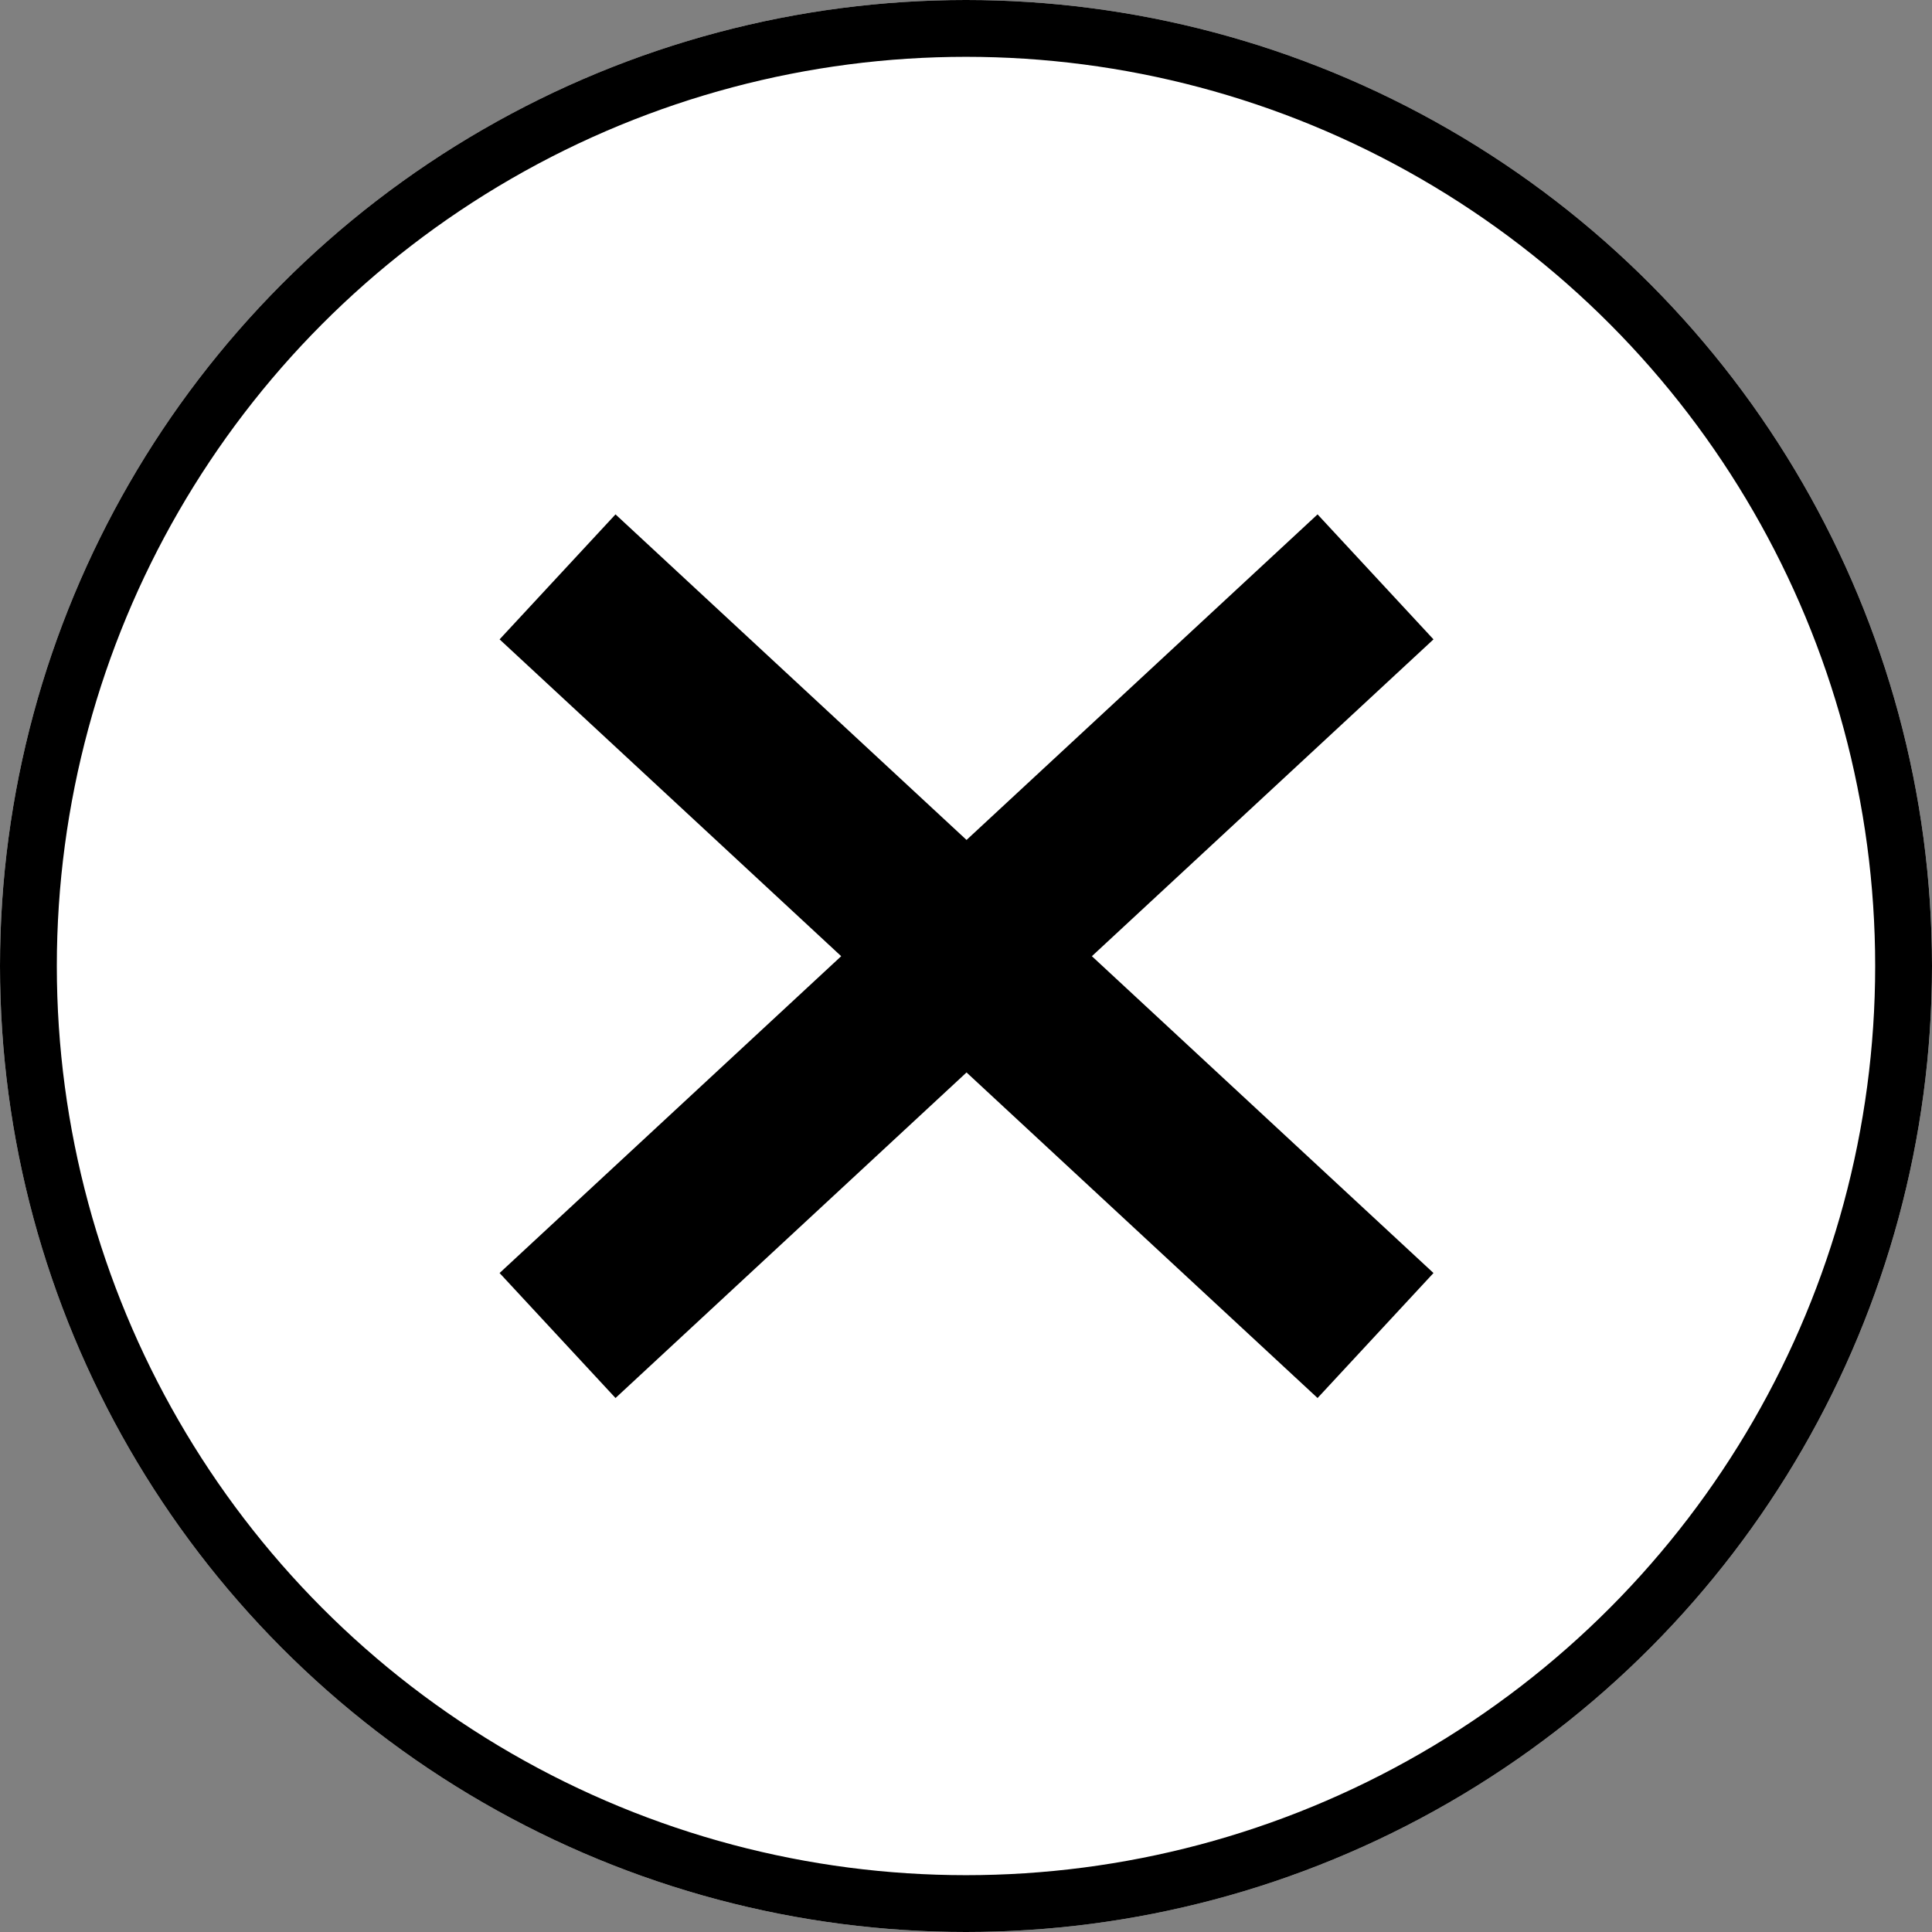
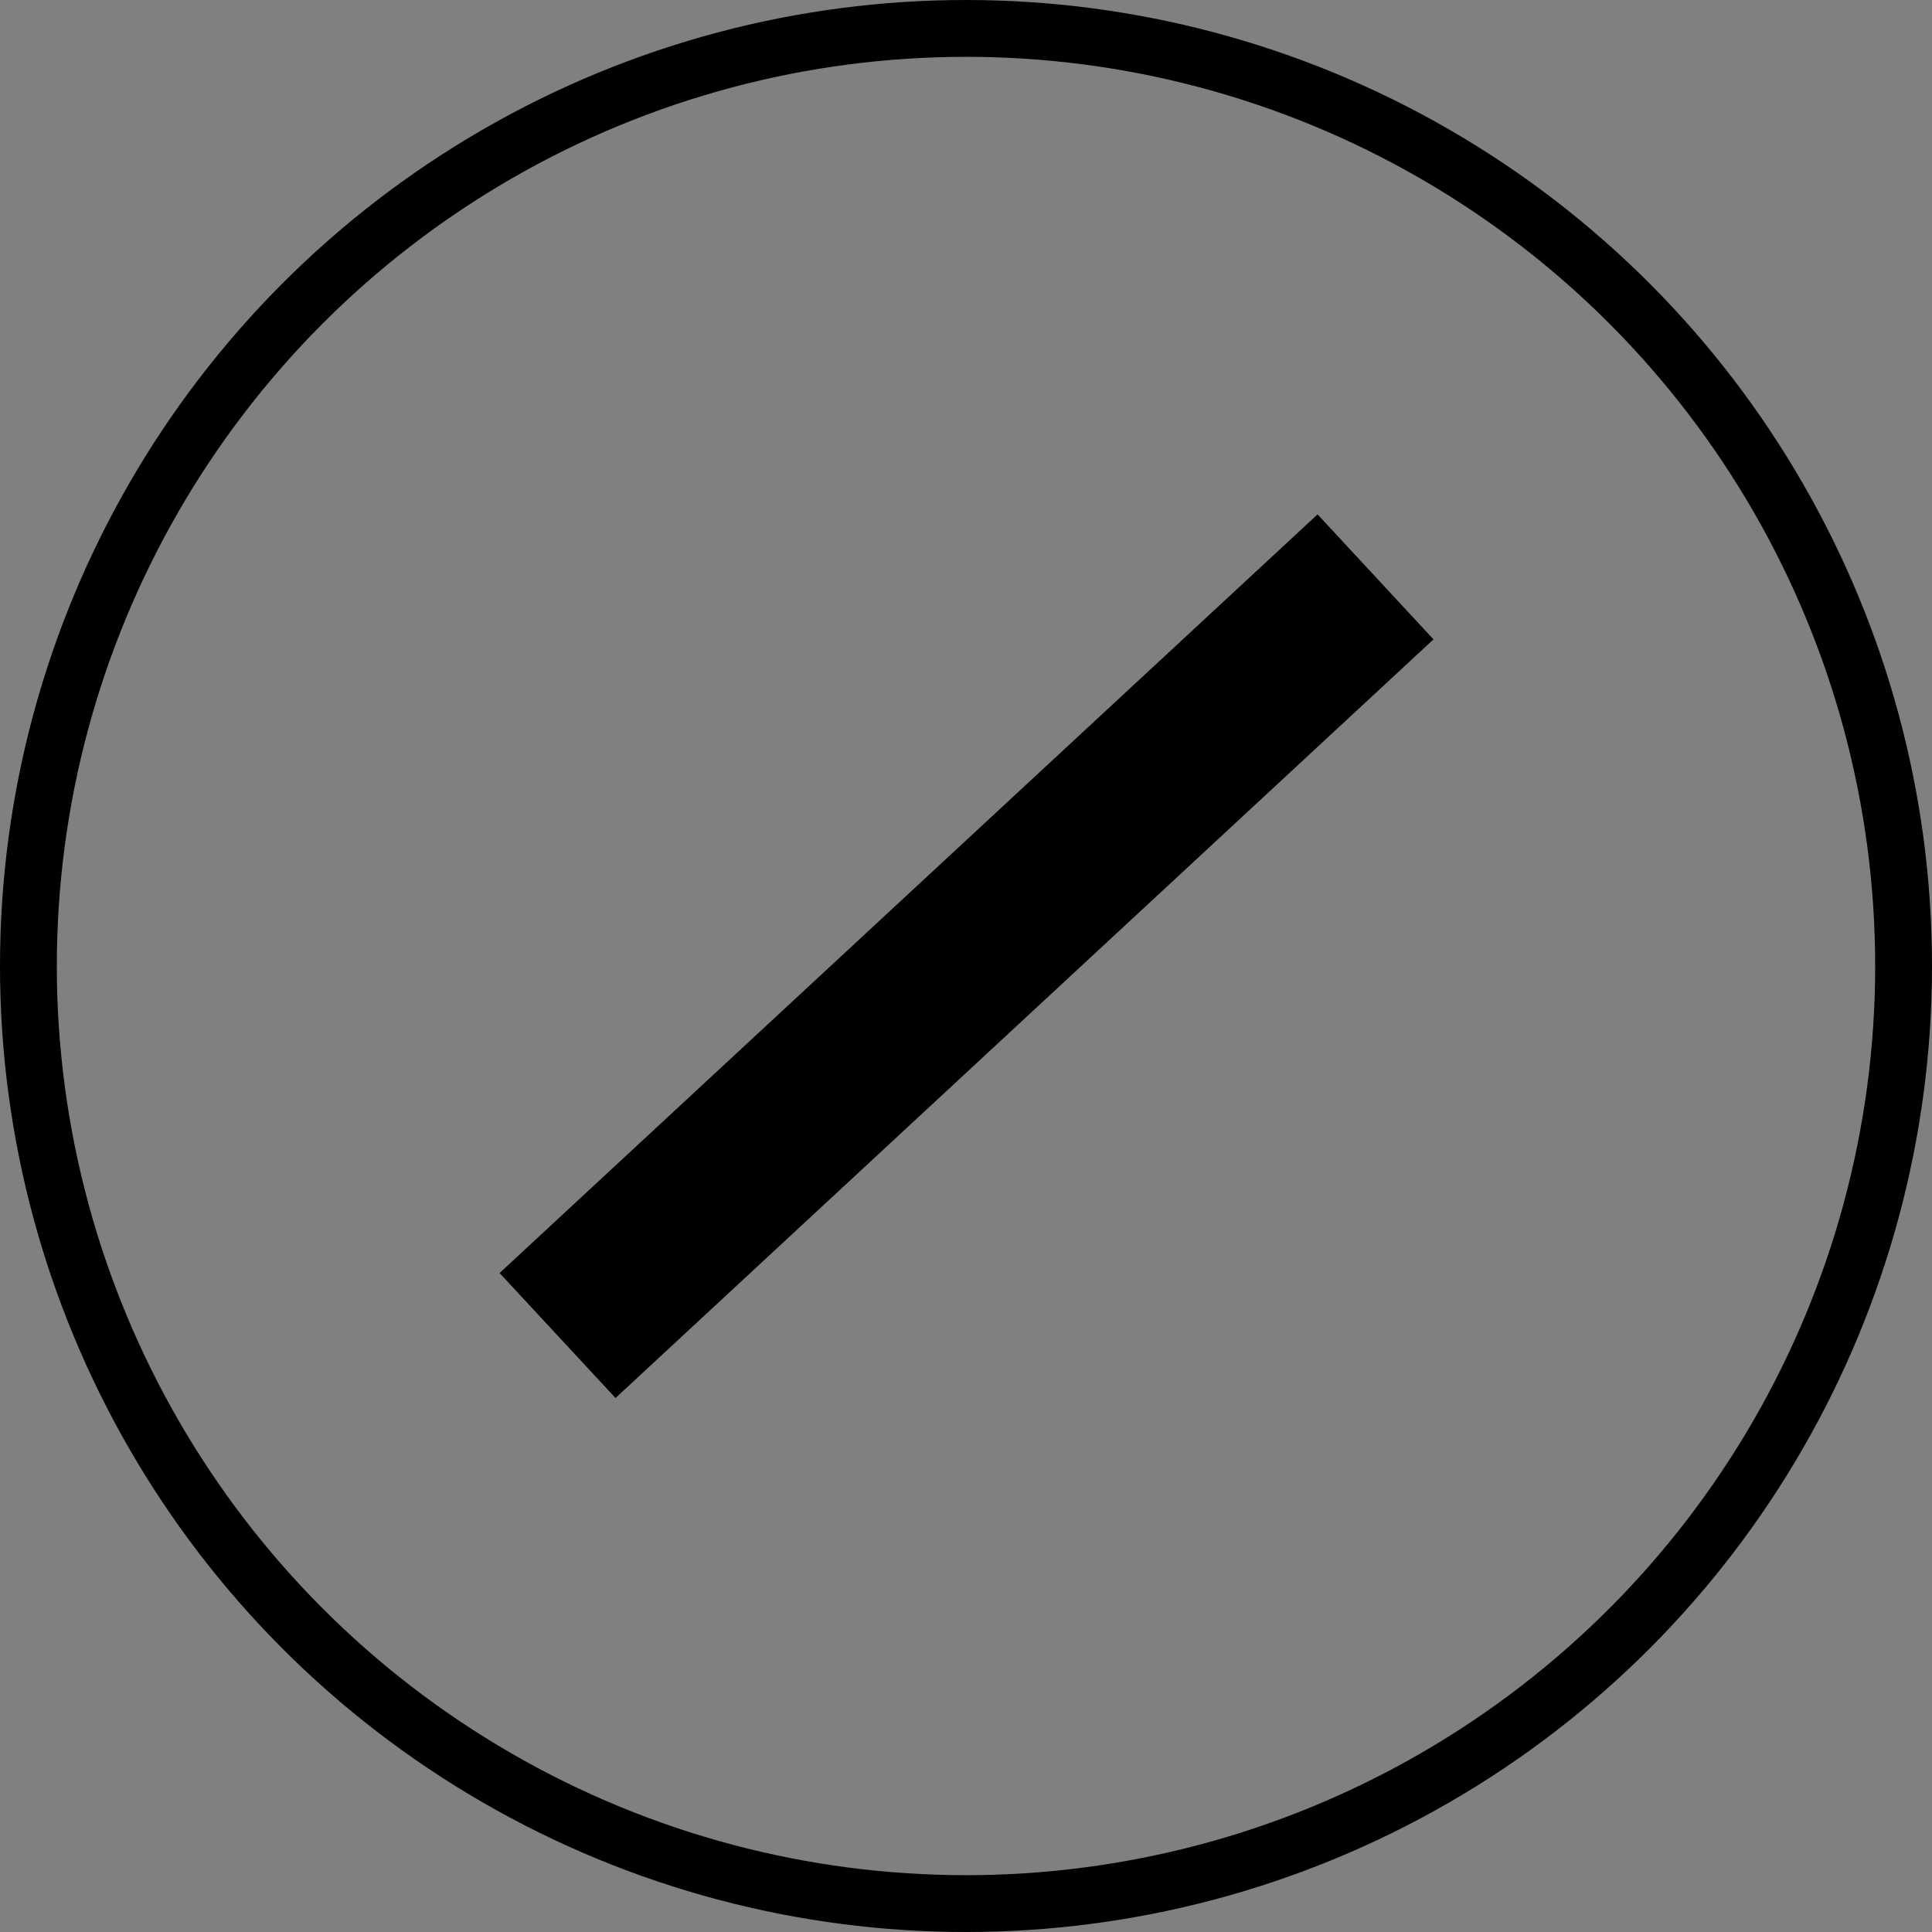
<svg xmlns="http://www.w3.org/2000/svg" width="34" height="34" viewBox="0 0 34 34">
  <rect x="0" y="0" width="34" height="34" fill="#808080" stroke="none" />
  <g id="グループ_279" data-name="グループ 279" transform="translate(1391 -234)">
    <g id="楕円形_11" data-name="楕円形 11" transform="translate(-1391 234)" fill="#fff" stroke="#000" stroke-width="1">
-       <circle cx="17" cy="17" r="17" stroke="none" />
      <circle cx="17" cy="17" r="16.5" fill="none" />
    </g>
    <g id="グループ_278" data-name="グループ 278" transform="translate(-1381.188 244.152)">
      <line id="線_15" data-name="線 15" x1="14.395" y2="13.351" transform="translate(0 0)" fill="none" stroke="#000" stroke-width="3" />
-       <line id="線_16" data-name="線 16" x2="14.395" y2="13.351" transform="translate(0 0)" fill="none" stroke="#000" stroke-width="3" />
    </g>
  </g>
</svg>